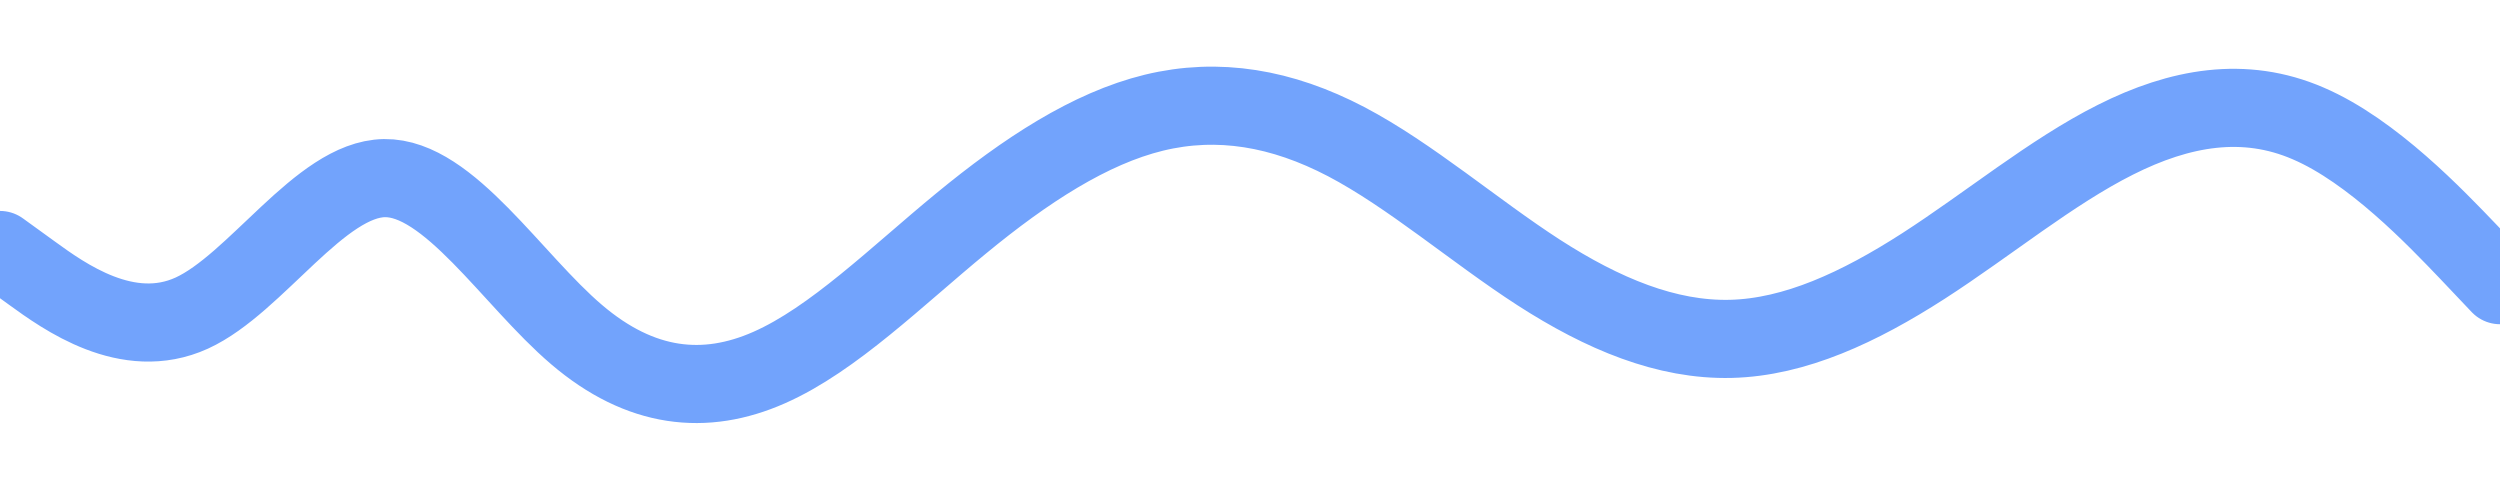
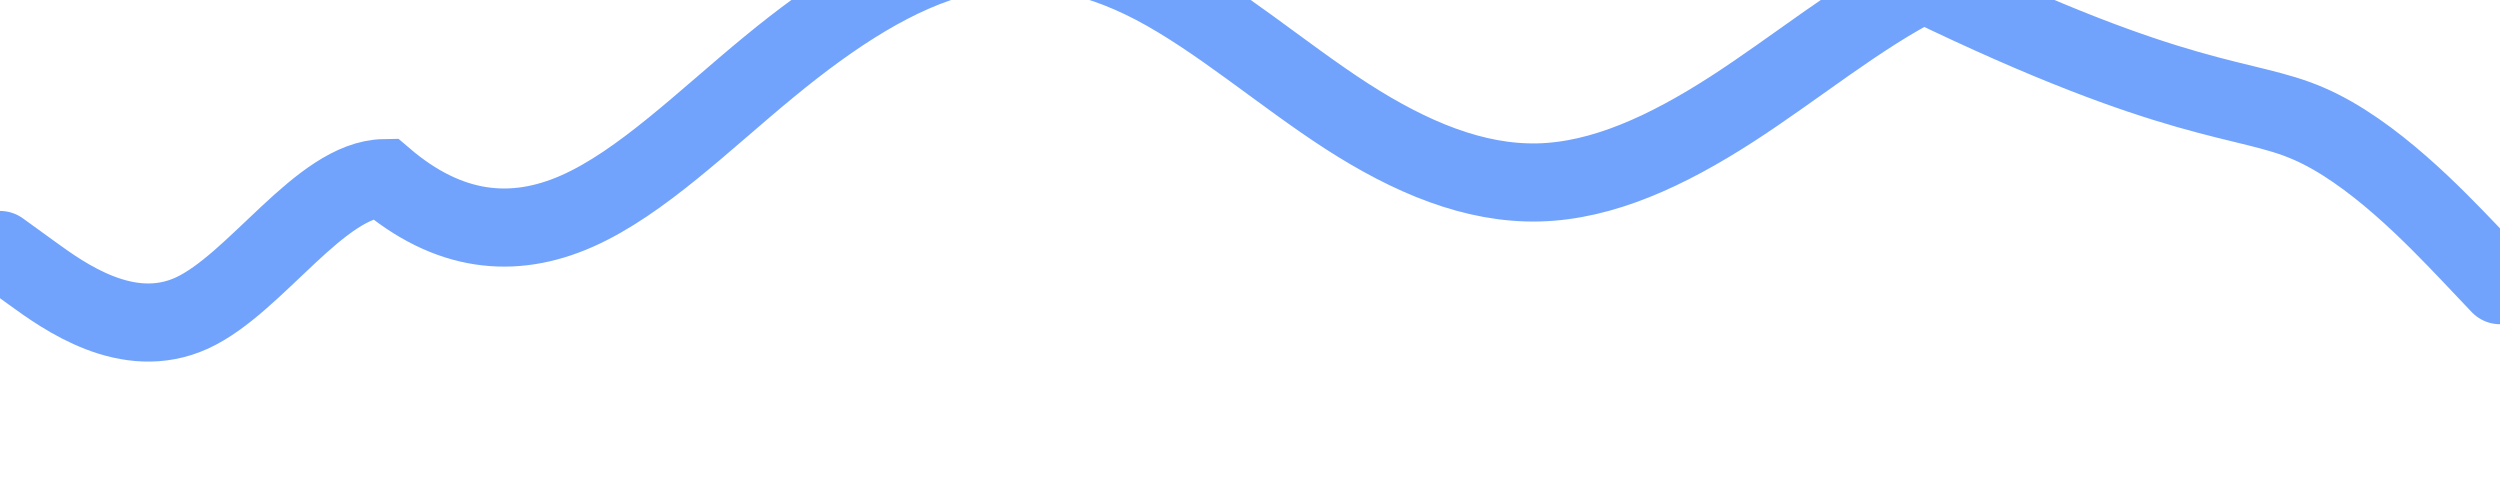
<svg xmlns="http://www.w3.org/2000/svg" version="1.1" id="visual" x="0px" y="0px" viewBox="0 0 1280 250" style="enable-background:new 0 0 1280 250;" xml:space="preserve" width="2560" height="500">
  <style type="text/css">
	.st0{fill:none;stroke:#72A3FC;stroke-width:40;stroke-linecap:round;}
</style>
-   <path class="st0" d="M0,128l16.3,11.8c16.4,11.9,49,35.5,81.9,20.5c32.8-15,65.8-68.6,98.6-69.1c32.9-0.5,65.5,52.1,98.4,80.1  c32.8,28,65.8,31.4,98.6,16.9c32.9-14.5,65.5-46.9,98.4-73.9c32.8-27,65.8-48.6,98.6-56.6c32.9-8,65.5-2.4,98.4,14.8  c32.8,17.2,65.8,45.8,98.6,67c32.9,21.2,65.5,34.8,98.4,34c32.8-0.8,65.8-16.2,98.6-37.3c32.9-21.2,65.5-48.2,98.4-64.7  C1116,55,1149,49,1181.8,63.2c32.9,14.1,65.5,48.5,81.9,65.6L1280,146" />
+   <path class="st0" d="M0,128l16.3,11.8c16.4,11.9,49,35.5,81.9,20.5c32.8-15,65.8-68.6,98.6-69.1c32.8,28,65.8,31.4,98.6,16.9c32.9-14.5,65.5-46.9,98.4-73.9c32.8-27,65.8-48.6,98.6-56.6c32.9-8,65.5-2.4,98.4,14.8  c32.8,17.2,65.8,45.8,98.6,67c32.9,21.2,65.5,34.8,98.4,34c32.8-0.8,65.8-16.2,98.6-37.3c32.9-21.2,65.5-48.2,98.4-64.7  C1116,55,1149,49,1181.8,63.2c32.9,14.1,65.5,48.5,81.9,65.6L1280,146" />
</svg>